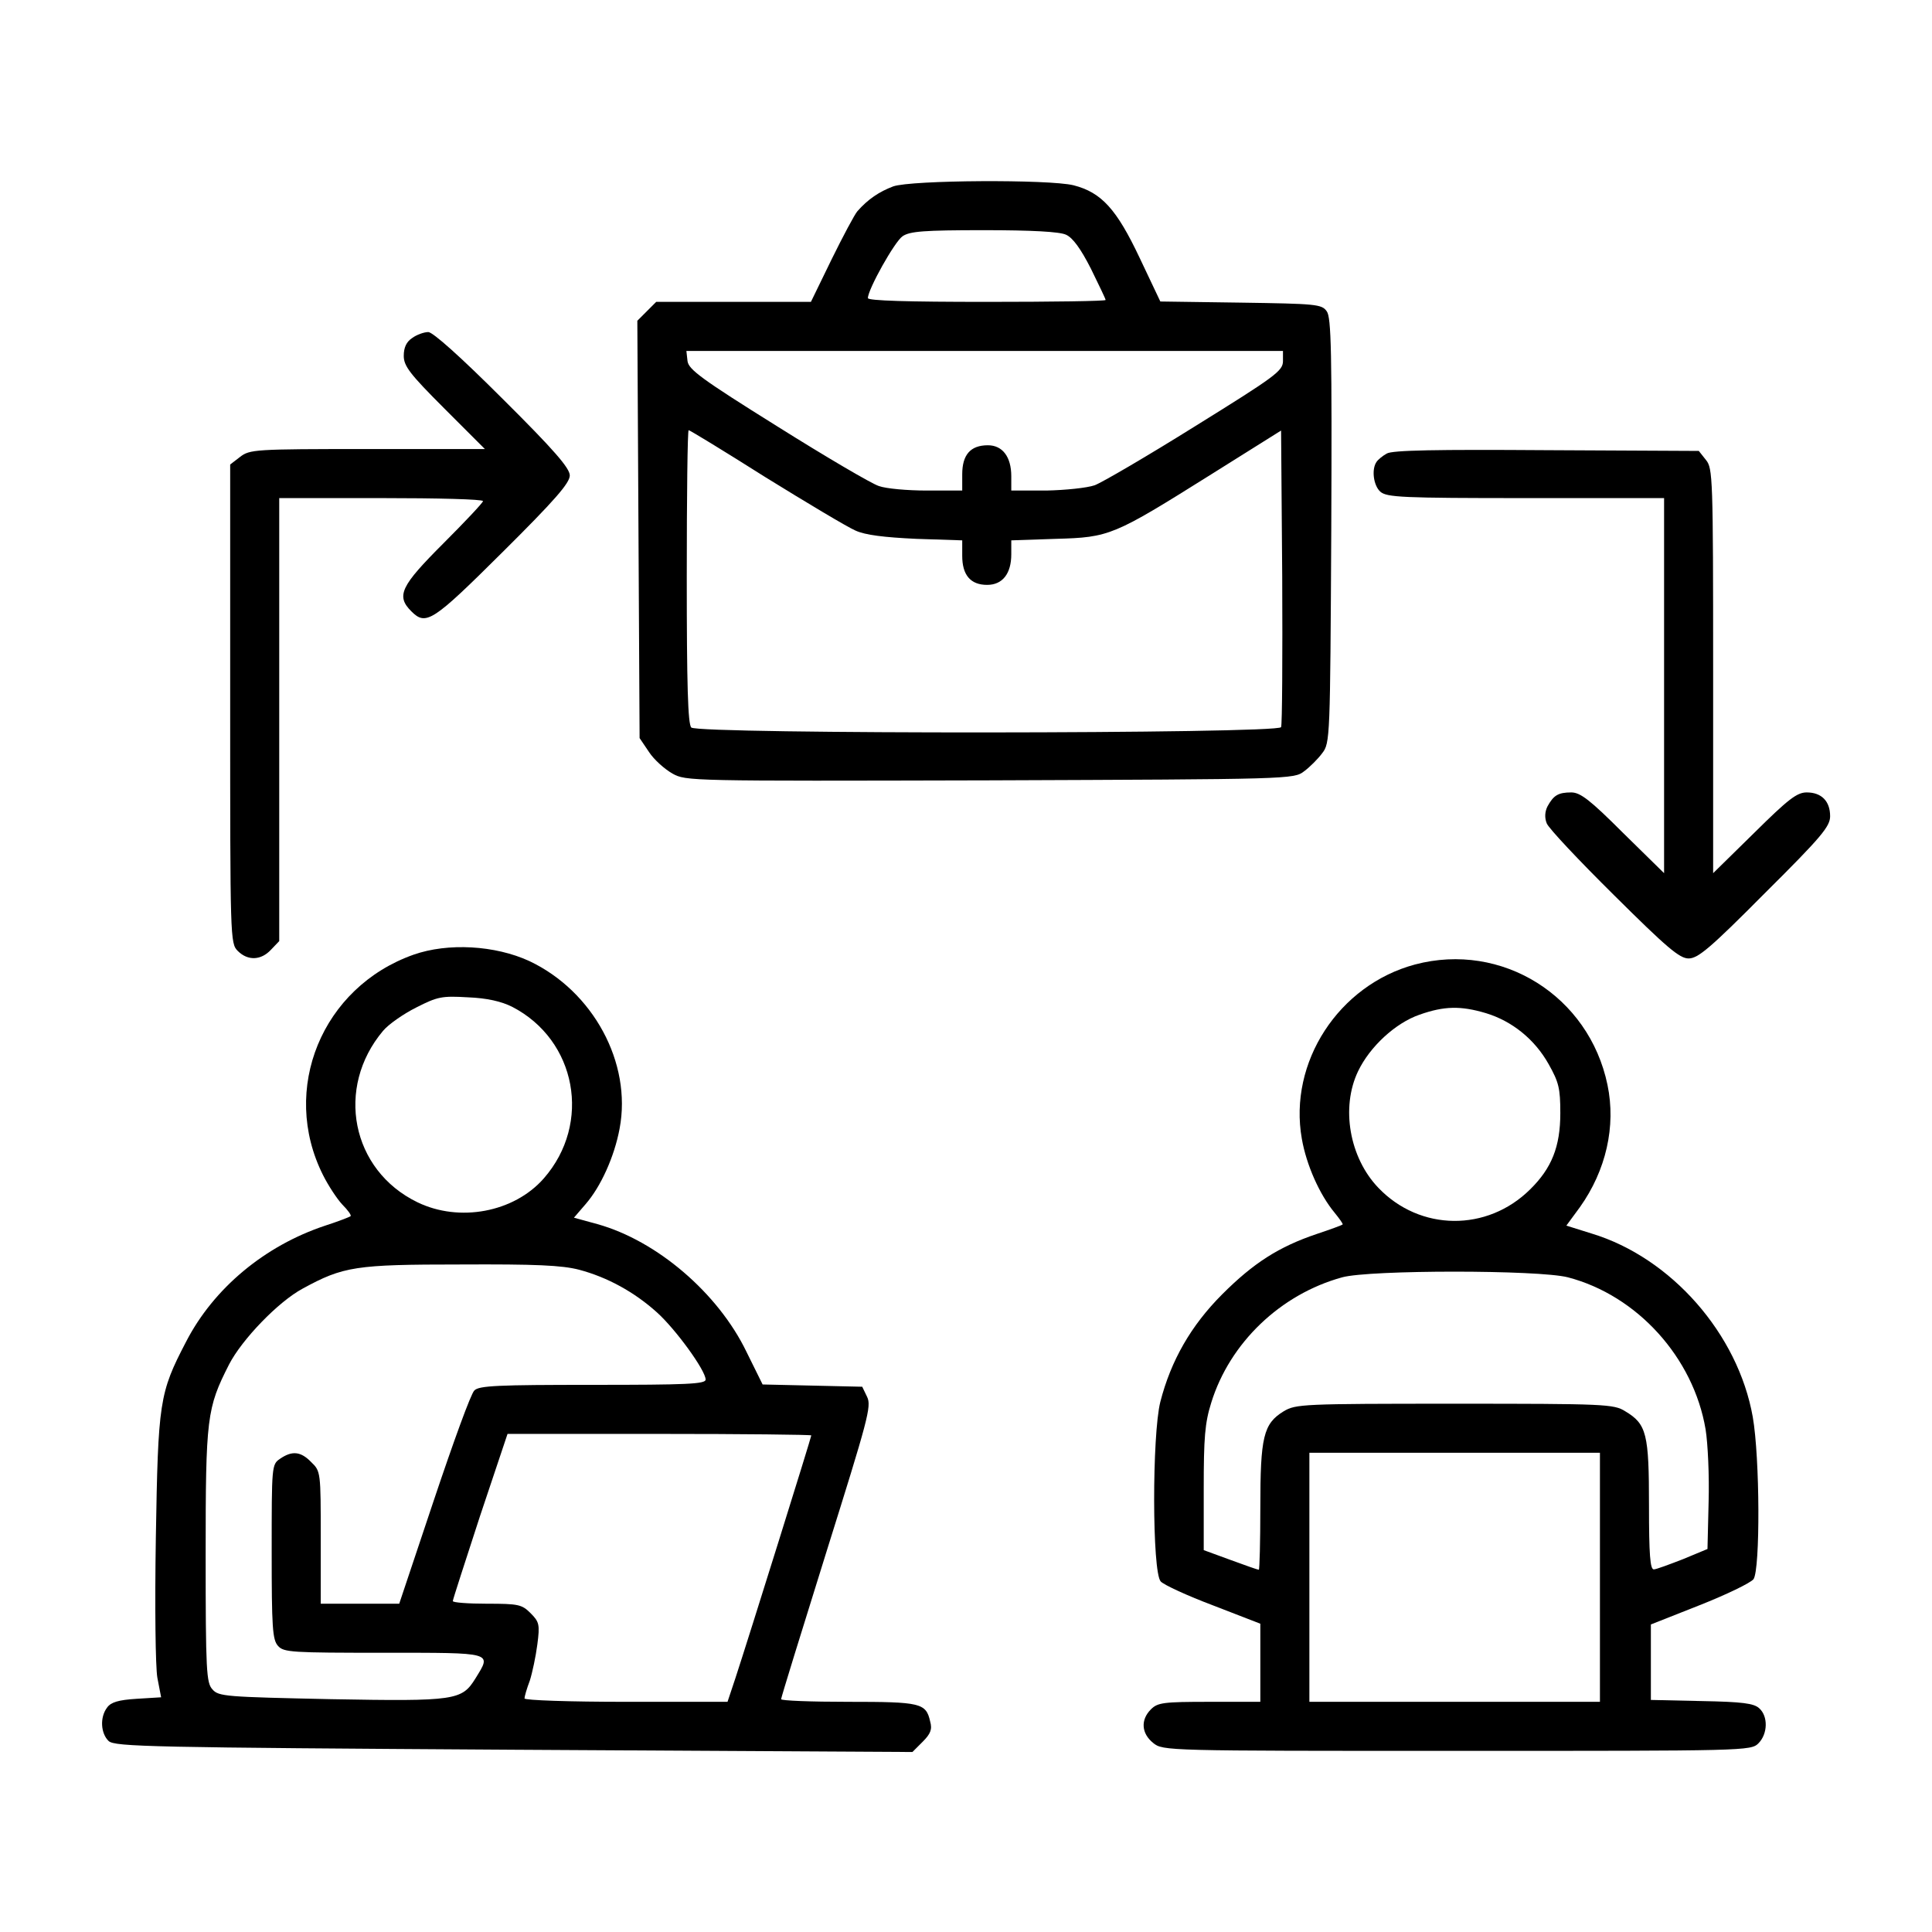
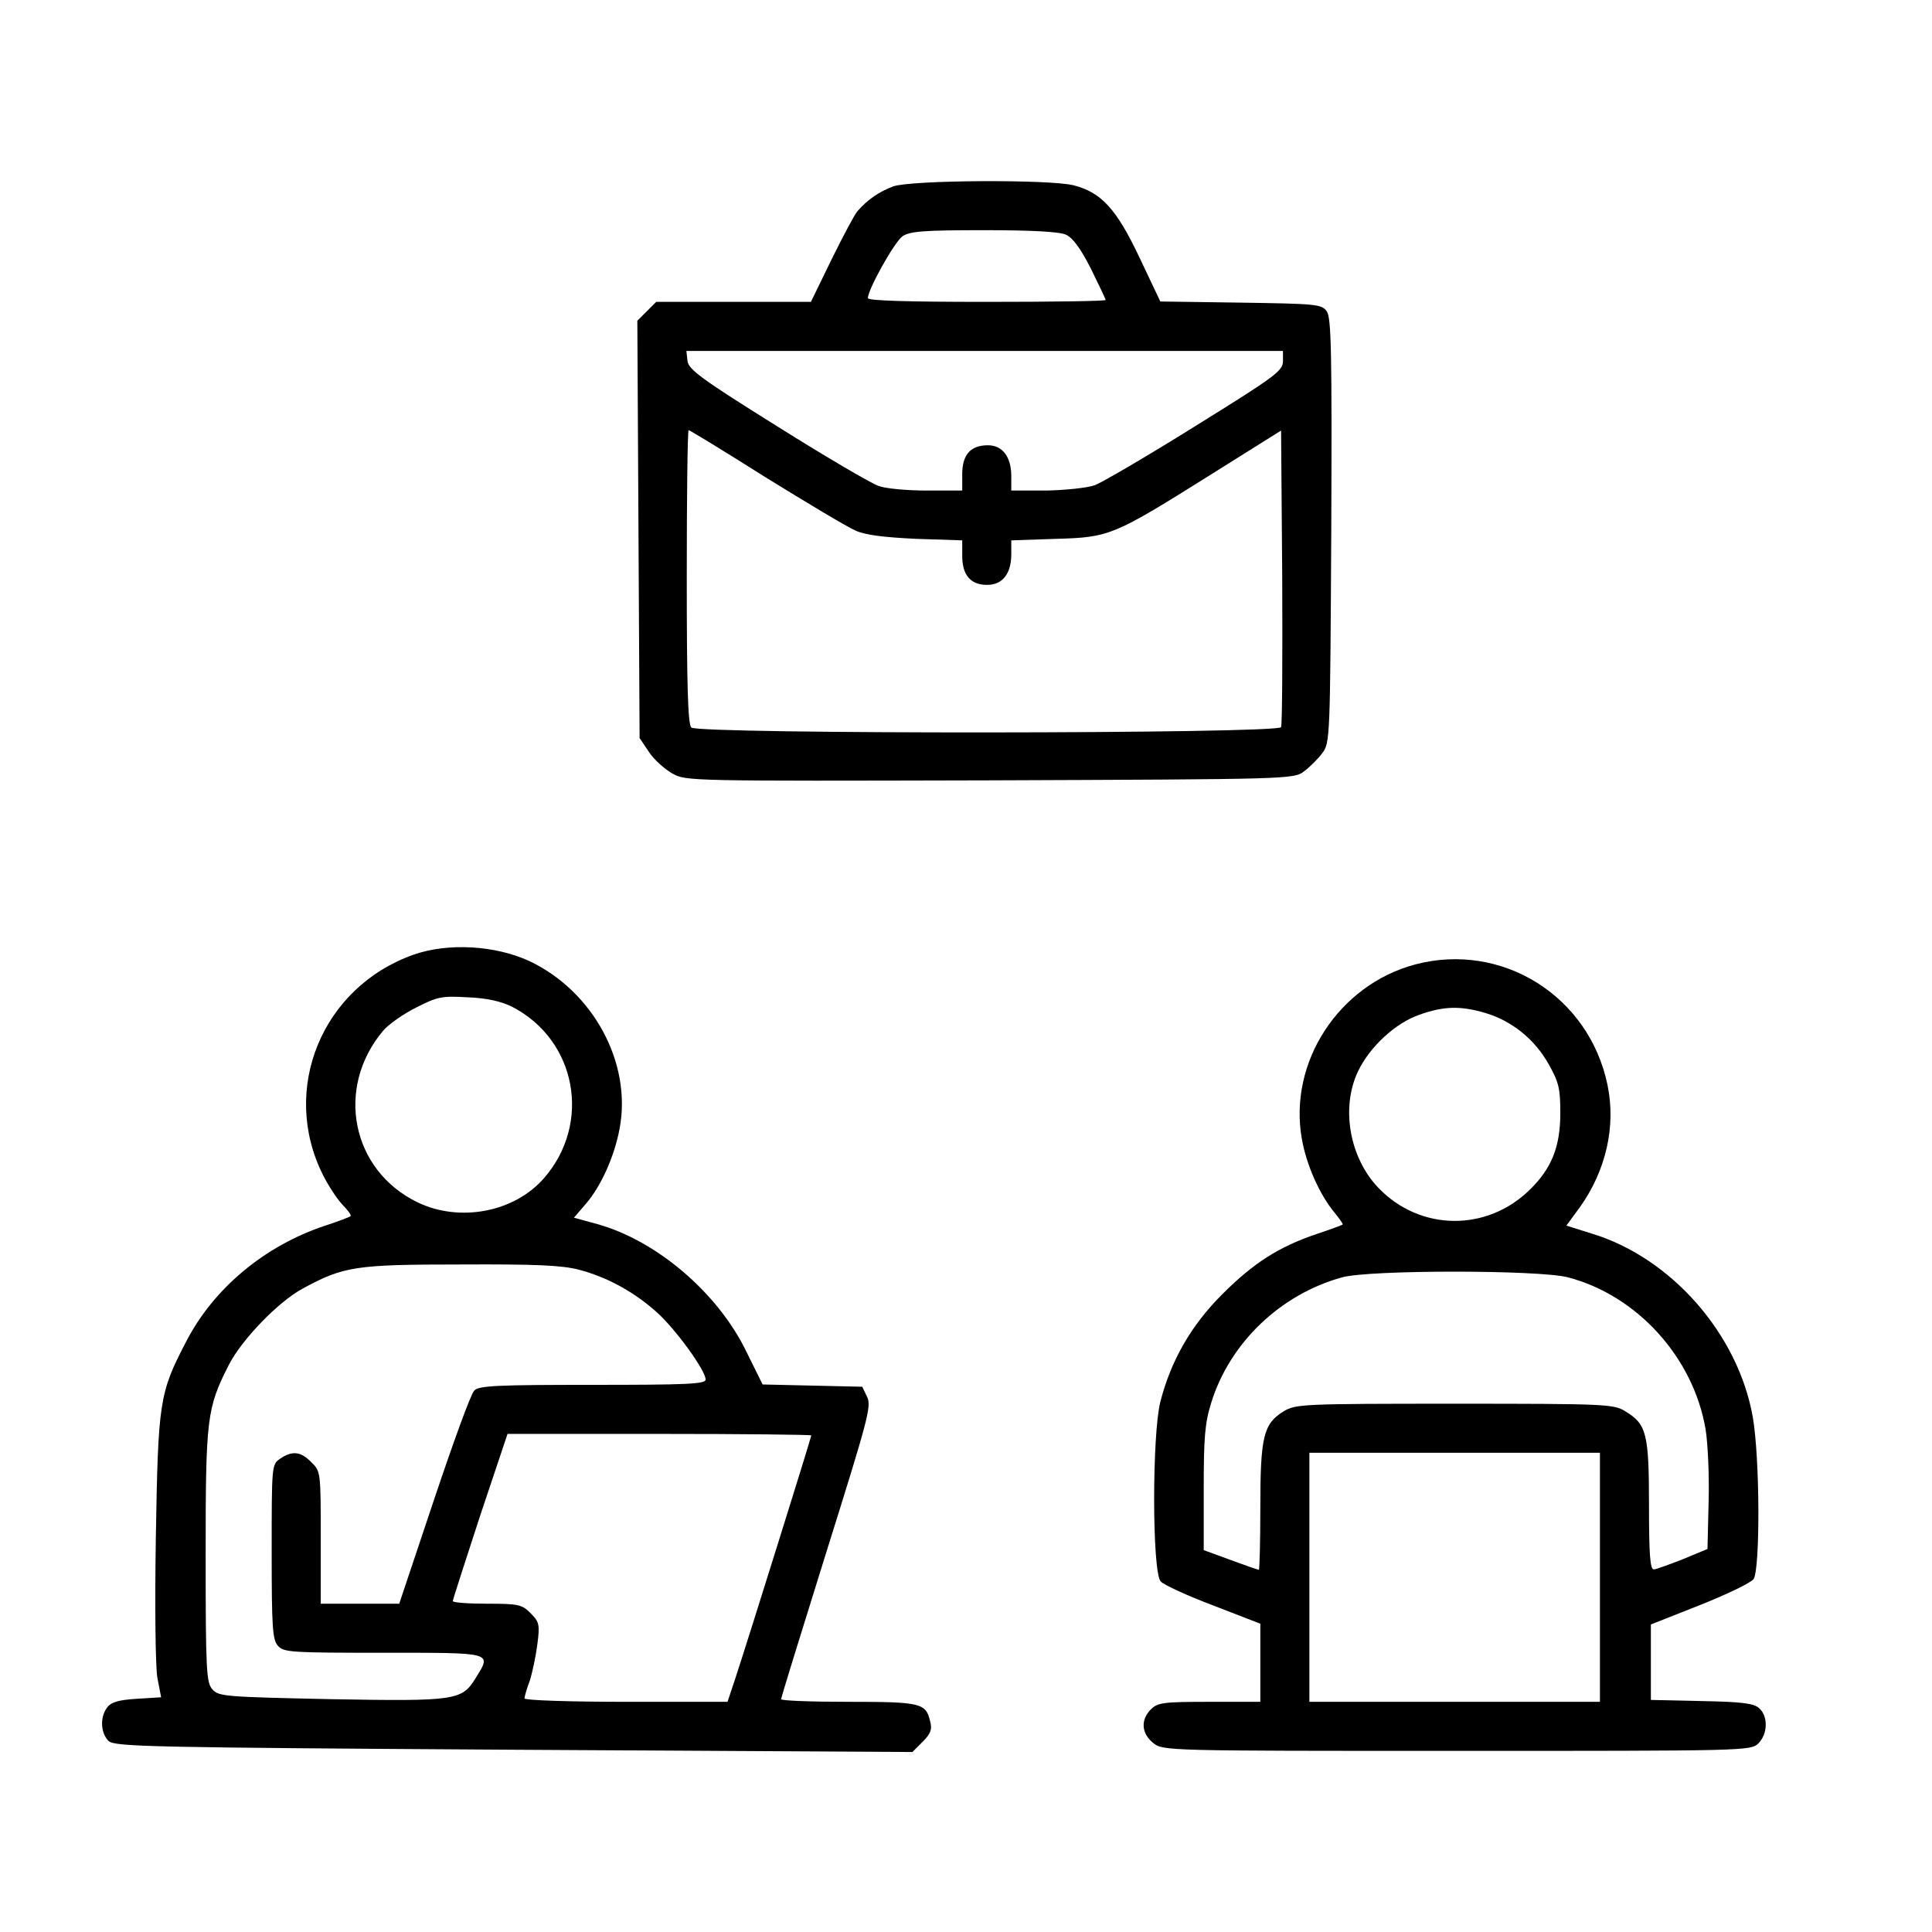
<svg xmlns="http://www.w3.org/2000/svg" version="1.0" width="512pt" height="512pt" viewBox="0 0 512 512" preserveAspectRatio="xMidYMid meet">
  <g transform="translate(0,512) scale(0.1,-0.1)" fill="hsl(24 21% 53%)" stroke="none">
    <path d="M2367 4626 c-37 -14 -67 -34 -95 -66 -7 -8 -38 -66 -68 -127 l-55 -113 -205 0 -205 0 -25 -25 -25 -25 3 -553 3 -553 25 -37 c13 -20 41 -45 62 -57 36 -20 43 -20 841 -18 796 3 806 3 833 24 15 11 37 33 48 48 21 27 21 40 24 589 2 477 0 566 -12 582 -13 19 -29 20 -228 23 l-213 3 -55 116 c-61 129 -101 173 -175 192 -65 16 -430 14 -478 -3z m458 -128 c18 -8 39 -37 66 -90 21 -43 39 -80 39 -83 0 -3 -142 -5 -315 -5 -208 0 -315 3 -315 10 0 23 71 150 92 164 19 13 56 16 215 16 128 0 201 -4 218 -12z m575 -335 c0 -26 -21 -41 -232 -172 -128 -80 -248 -150 -267 -157 -20 -7 -78 -13 -128 -14 l-93 0 0 38 c0 51 -23 82 -62 82 -46 0 -68 -25 -68 -77 l0 -43 -94 0 c-51 0 -108 5 -127 12 -19 6 -140 77 -269 158 -202 126 -235 151 -238 173 l-3 27 790 0 791 0 0 -27z m-1371 -308 c110 -68 217 -132 238 -141 26 -12 76 -18 161 -22 l122 -4 0 -41 c0 -51 22 -77 66 -77 41 0 64 30 64 81 l0 37 118 4 c143 4 152 8 412 171 l185 116 3 -387 c1 -213 0 -393 -3 -399 -6 -18 -1545 -19 -1563 -1 -9 9 -12 112 -12 400 0 213 2 388 5 388 3 0 95 -56 204 -125z" />
-     <path d="M1092 4224 c-15 -10 -22 -25 -22 -47 0 -27 16 -48 107 -139 l108 -108 -311 0 c-300 0 -312 -1 -338 -21 l-26 -20 0 -635 c0 -621 0 -634 20 -654 27 -27 62 -25 88 3 l22 23 0 587 0 587 270 0 c149 0 270 -3 270 -8 0 -4 -47 -54 -105 -112 -113 -113 -126 -139 -85 -180 39 -39 56 -28 242 157 138 137 178 183 178 203 0 19 -40 66 -178 203 -112 112 -185 177 -197 177 -11 0 -31 -7 -43 -16z" />
-     <path d="M3675 3918 c-11 -6 -23 -16 -27 -22 -14 -20 -8 -63 10 -79 17 -15 58 -17 385 -17 l367 0 0 -497 0 -497 -109 107 c-87 87 -113 107 -137 107 -35 0 -47 -8 -63 -37 -7 -14 -8 -30 -2 -45 5 -13 85 -98 178 -190 141 -140 174 -168 198 -168 25 0 58 28 202 173 151 150 173 177 173 204 0 40 -23 63 -62 63 -26 0 -49 -18 -139 -107 l-109 -107 0 536 c0 513 -1 537 -19 559 l-19 24 -404 2 c-290 2 -409 0 -423 -9z" />
    <path d="M1096 2590 c-243 -86 -354 -357 -240 -584 14 -28 37 -63 51 -78 15 -15 25 -29 22 -31 -2 -2 -33 -14 -67 -25 -160 -53 -296 -166 -369 -308 -71 -136 -74 -159 -80 -519 -3 -183 -1 -342 4 -371 l10 -52 -65 -4 c-48 -3 -68 -9 -78 -23 -20 -26 -17 -69 4 -89 17 -15 110 -17 1074 -23 l1056 -6 27 27 c21 21 26 33 20 54 -11 49 -25 52 -217 52 -98 0 -178 3 -178 7 0 4 54 179 120 390 110 351 120 386 108 411 l-13 27 -132 3 -132 3 -43 87 c-75 155 -237 294 -395 338 l-62 17 31 36 c40 46 76 125 90 200 33 174 -70 364 -239 444 -91 42 -216 49 -307 17z m261 -138 c171 -88 212 -309 84 -455 -79 -90 -224 -117 -335 -63 -175 85 -218 303 -91 454 14 17 54 45 88 62 57 29 68 31 137 27 51 -2 89 -11 117 -25z m178 -697 c75 -20 146 -59 206 -113 50 -45 129 -154 129 -178 0 -12 -51 -14 -299 -14 -251 0 -302 -2 -314 -15 -9 -8 -56 -138 -107 -290 l-92 -275 -104 0 -104 0 0 175 c0 173 0 176 -25 200 -28 29 -51 31 -83 9 -22 -15 -22 -19 -22 -246 0 -201 2 -234 17 -250 15 -17 37 -18 280 -18 294 0 286 2 243 -68 -36 -58 -52 -61 -382 -55 -279 6 -299 7 -315 26 -16 17 -18 48 -18 356 0 365 3 389 62 505 34 66 130 166 195 201 108 59 140 64 418 64 199 1 269 -2 315 -14z m615 -439 c0 -5 -164 -530 -201 -643 l-21 -63 -269 0 c-148 0 -269 4 -269 9 0 5 6 26 14 47 7 22 16 65 20 96 7 53 5 60 -18 83 -23 23 -32 25 -116 25 -49 0 -90 3 -90 7 0 4 33 105 72 225 l73 218 402 0 c222 0 403 -2 403 -4z" />
    <path d="M3750 2564 c-202 -54 -336 -259 -300 -462 12 -69 47 -148 87 -196 13 -16 23 -30 21 -31 -2 -2 -32 -13 -68 -25 -101 -34 -168 -77 -251 -160 -83 -83 -136 -176 -164 -285 -22 -87 -22 -451 1 -476 8 -9 71 -38 140 -64 l124 -48 0 -103 0 -104 -135 0 c-122 0 -137 -2 -155 -20 -28 -28 -25 -64 6 -89 26 -21 33 -21 805 -21 766 0 779 0 799 20 25 25 26 72 2 93 -14 13 -45 17 -152 19 l-135 3 0 100 0 100 129 51 c71 28 135 59 143 69 18 26 17 322 -2 430 -39 220 -216 422 -427 486 l-67 21 36 49 c69 97 96 214 73 324 -49 236 -280 380 -510 319z m188 -129 c69 -21 129 -69 166 -135 27 -48 31 -64 31 -130 0 -89 -23 -146 -80 -202 -114 -113 -292 -111 -402 4 -77 80 -100 213 -54 309 31 65 99 128 163 150 65 23 109 24 176 4z m217 -700 c184 -48 333 -213 365 -403 6 -37 10 -123 8 -192 l-3 -125 -65 -27 c-36 -14 -71 -27 -77 -27 -10 -1 -13 39 -13 169 0 190 -6 216 -63 250 -30 19 -53 20 -452 20 -404 0 -421 -1 -453 -20 -54 -33 -62 -68 -62 -255 0 -91 -2 -165 -4 -165 -3 0 -37 12 -75 26 l-71 26 0 163 c0 135 3 174 20 228 49 158 183 287 347 332 73 20 520 20 598 0z m85 -795 l0 -330 -385 0 -385 0 0 330 0 330 385 0 385 0 0 -330z" />
  </g>
</svg>